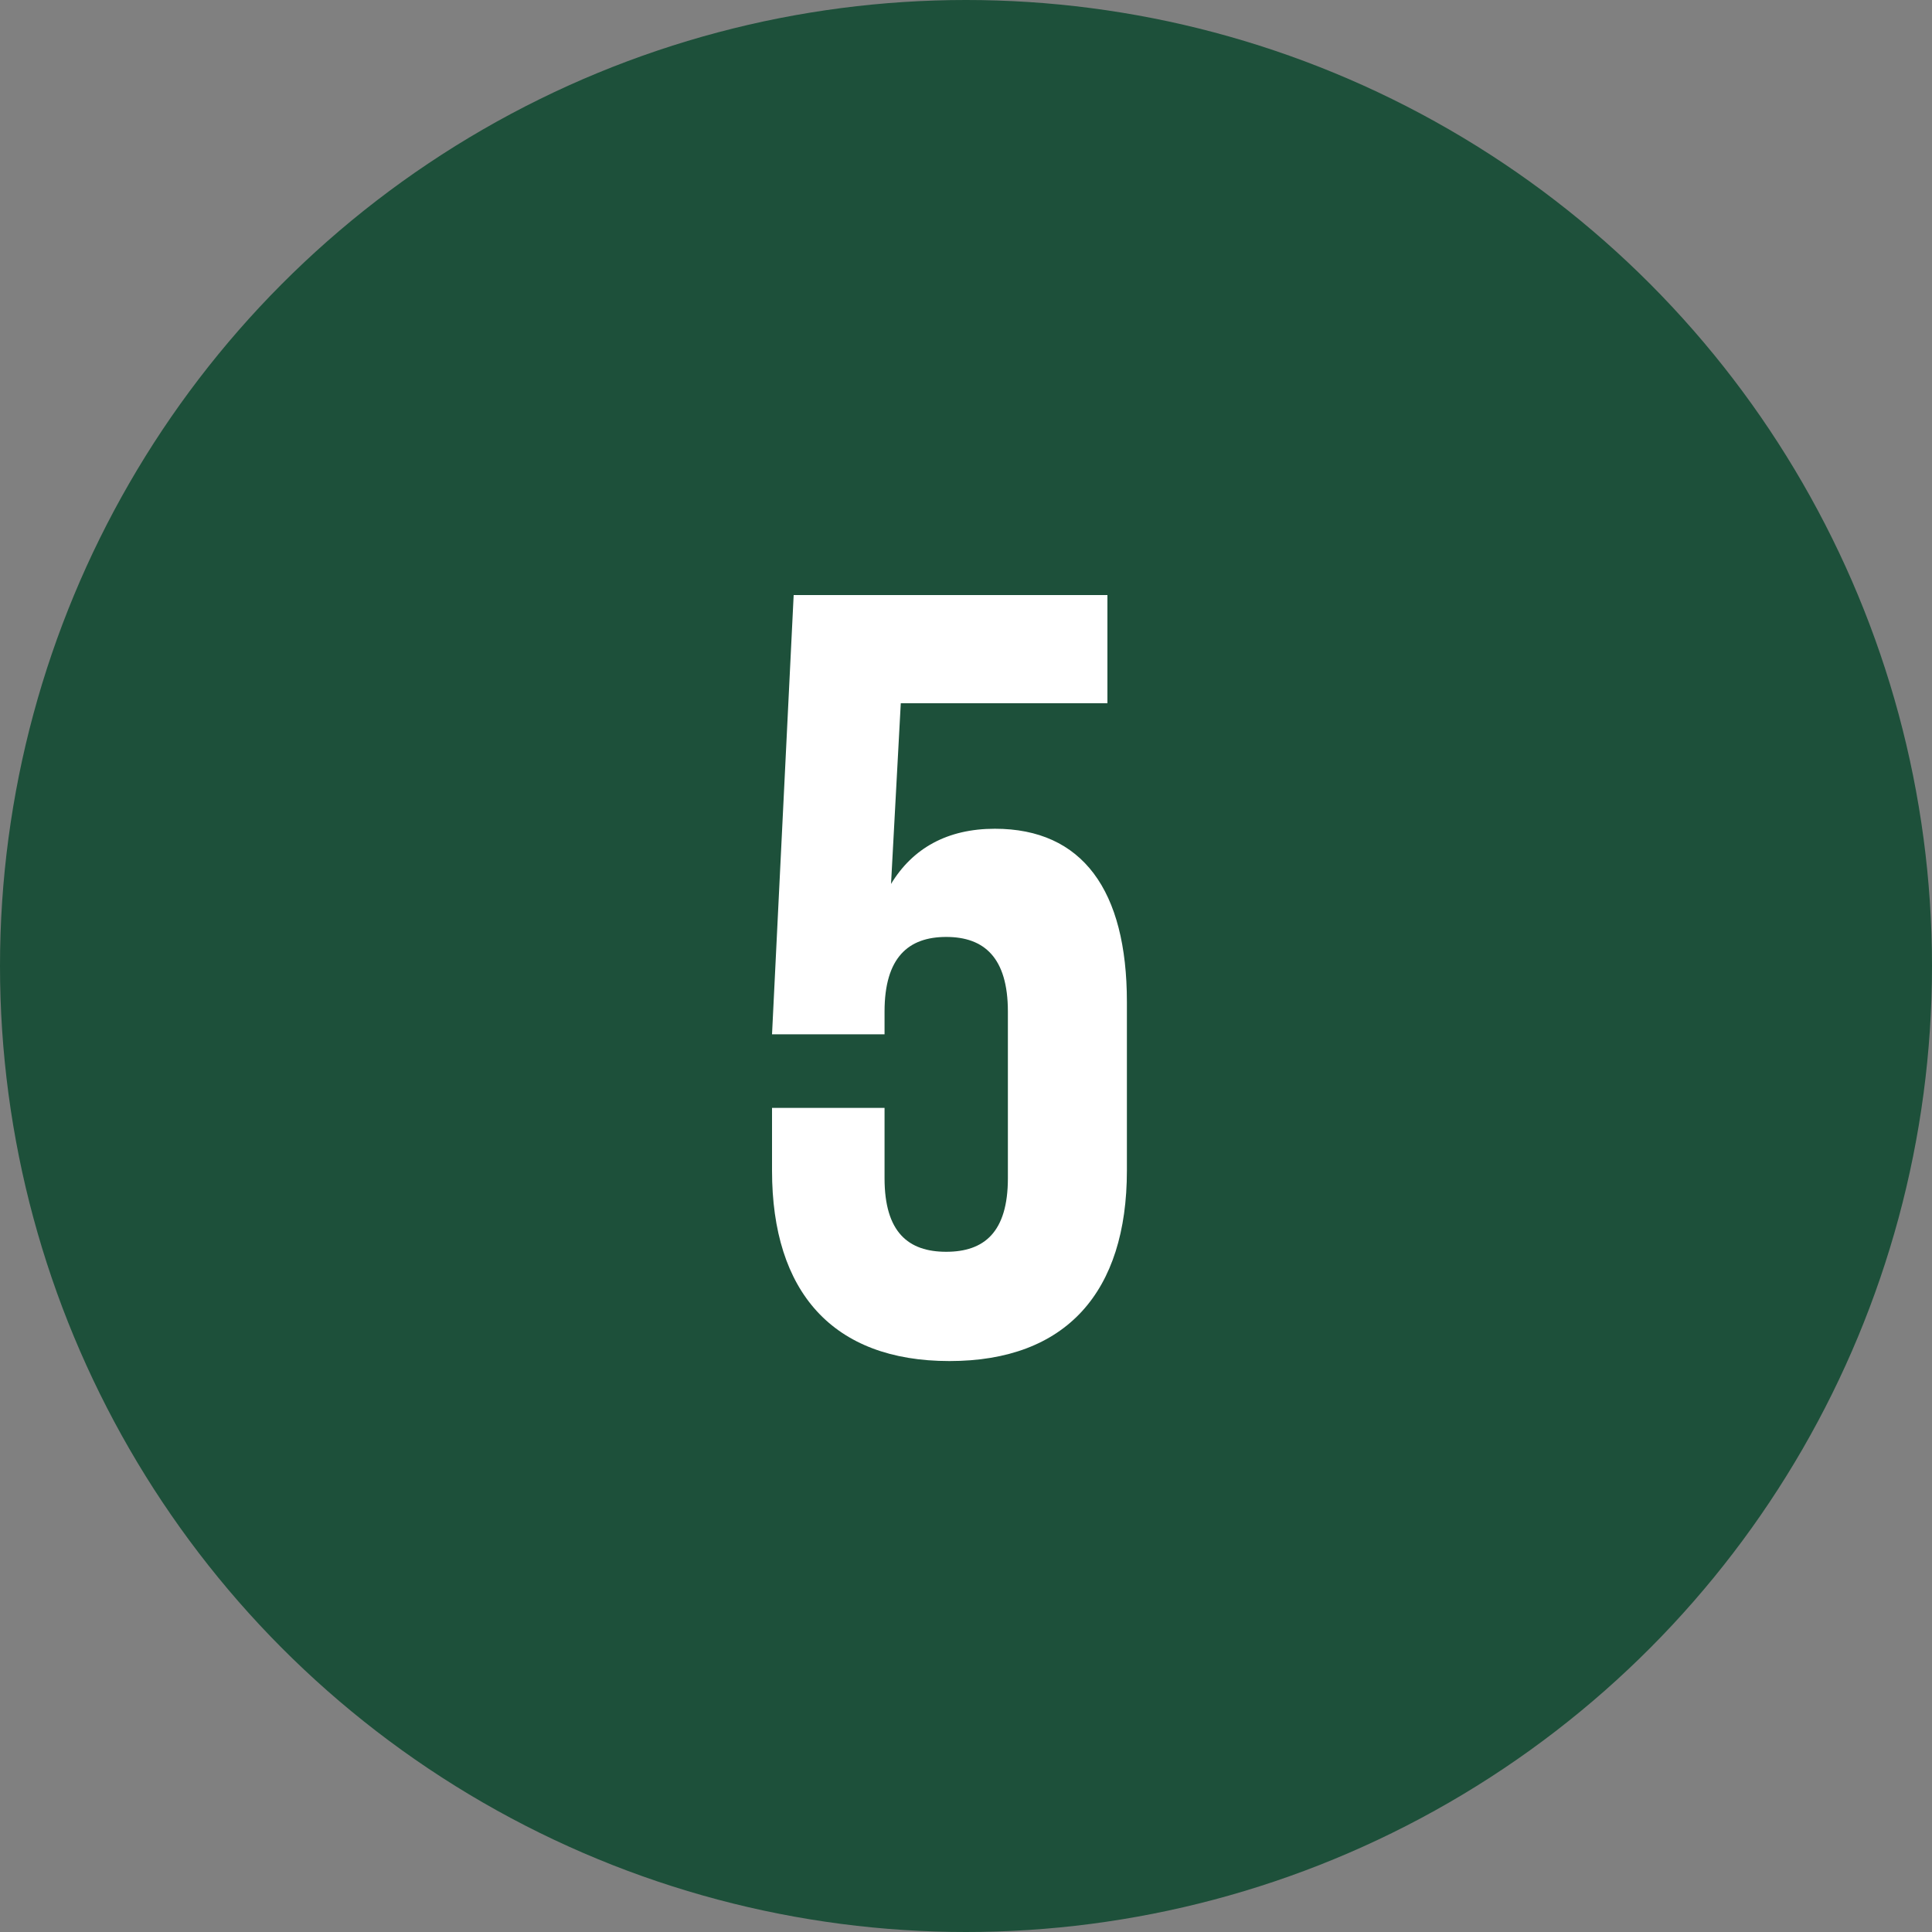
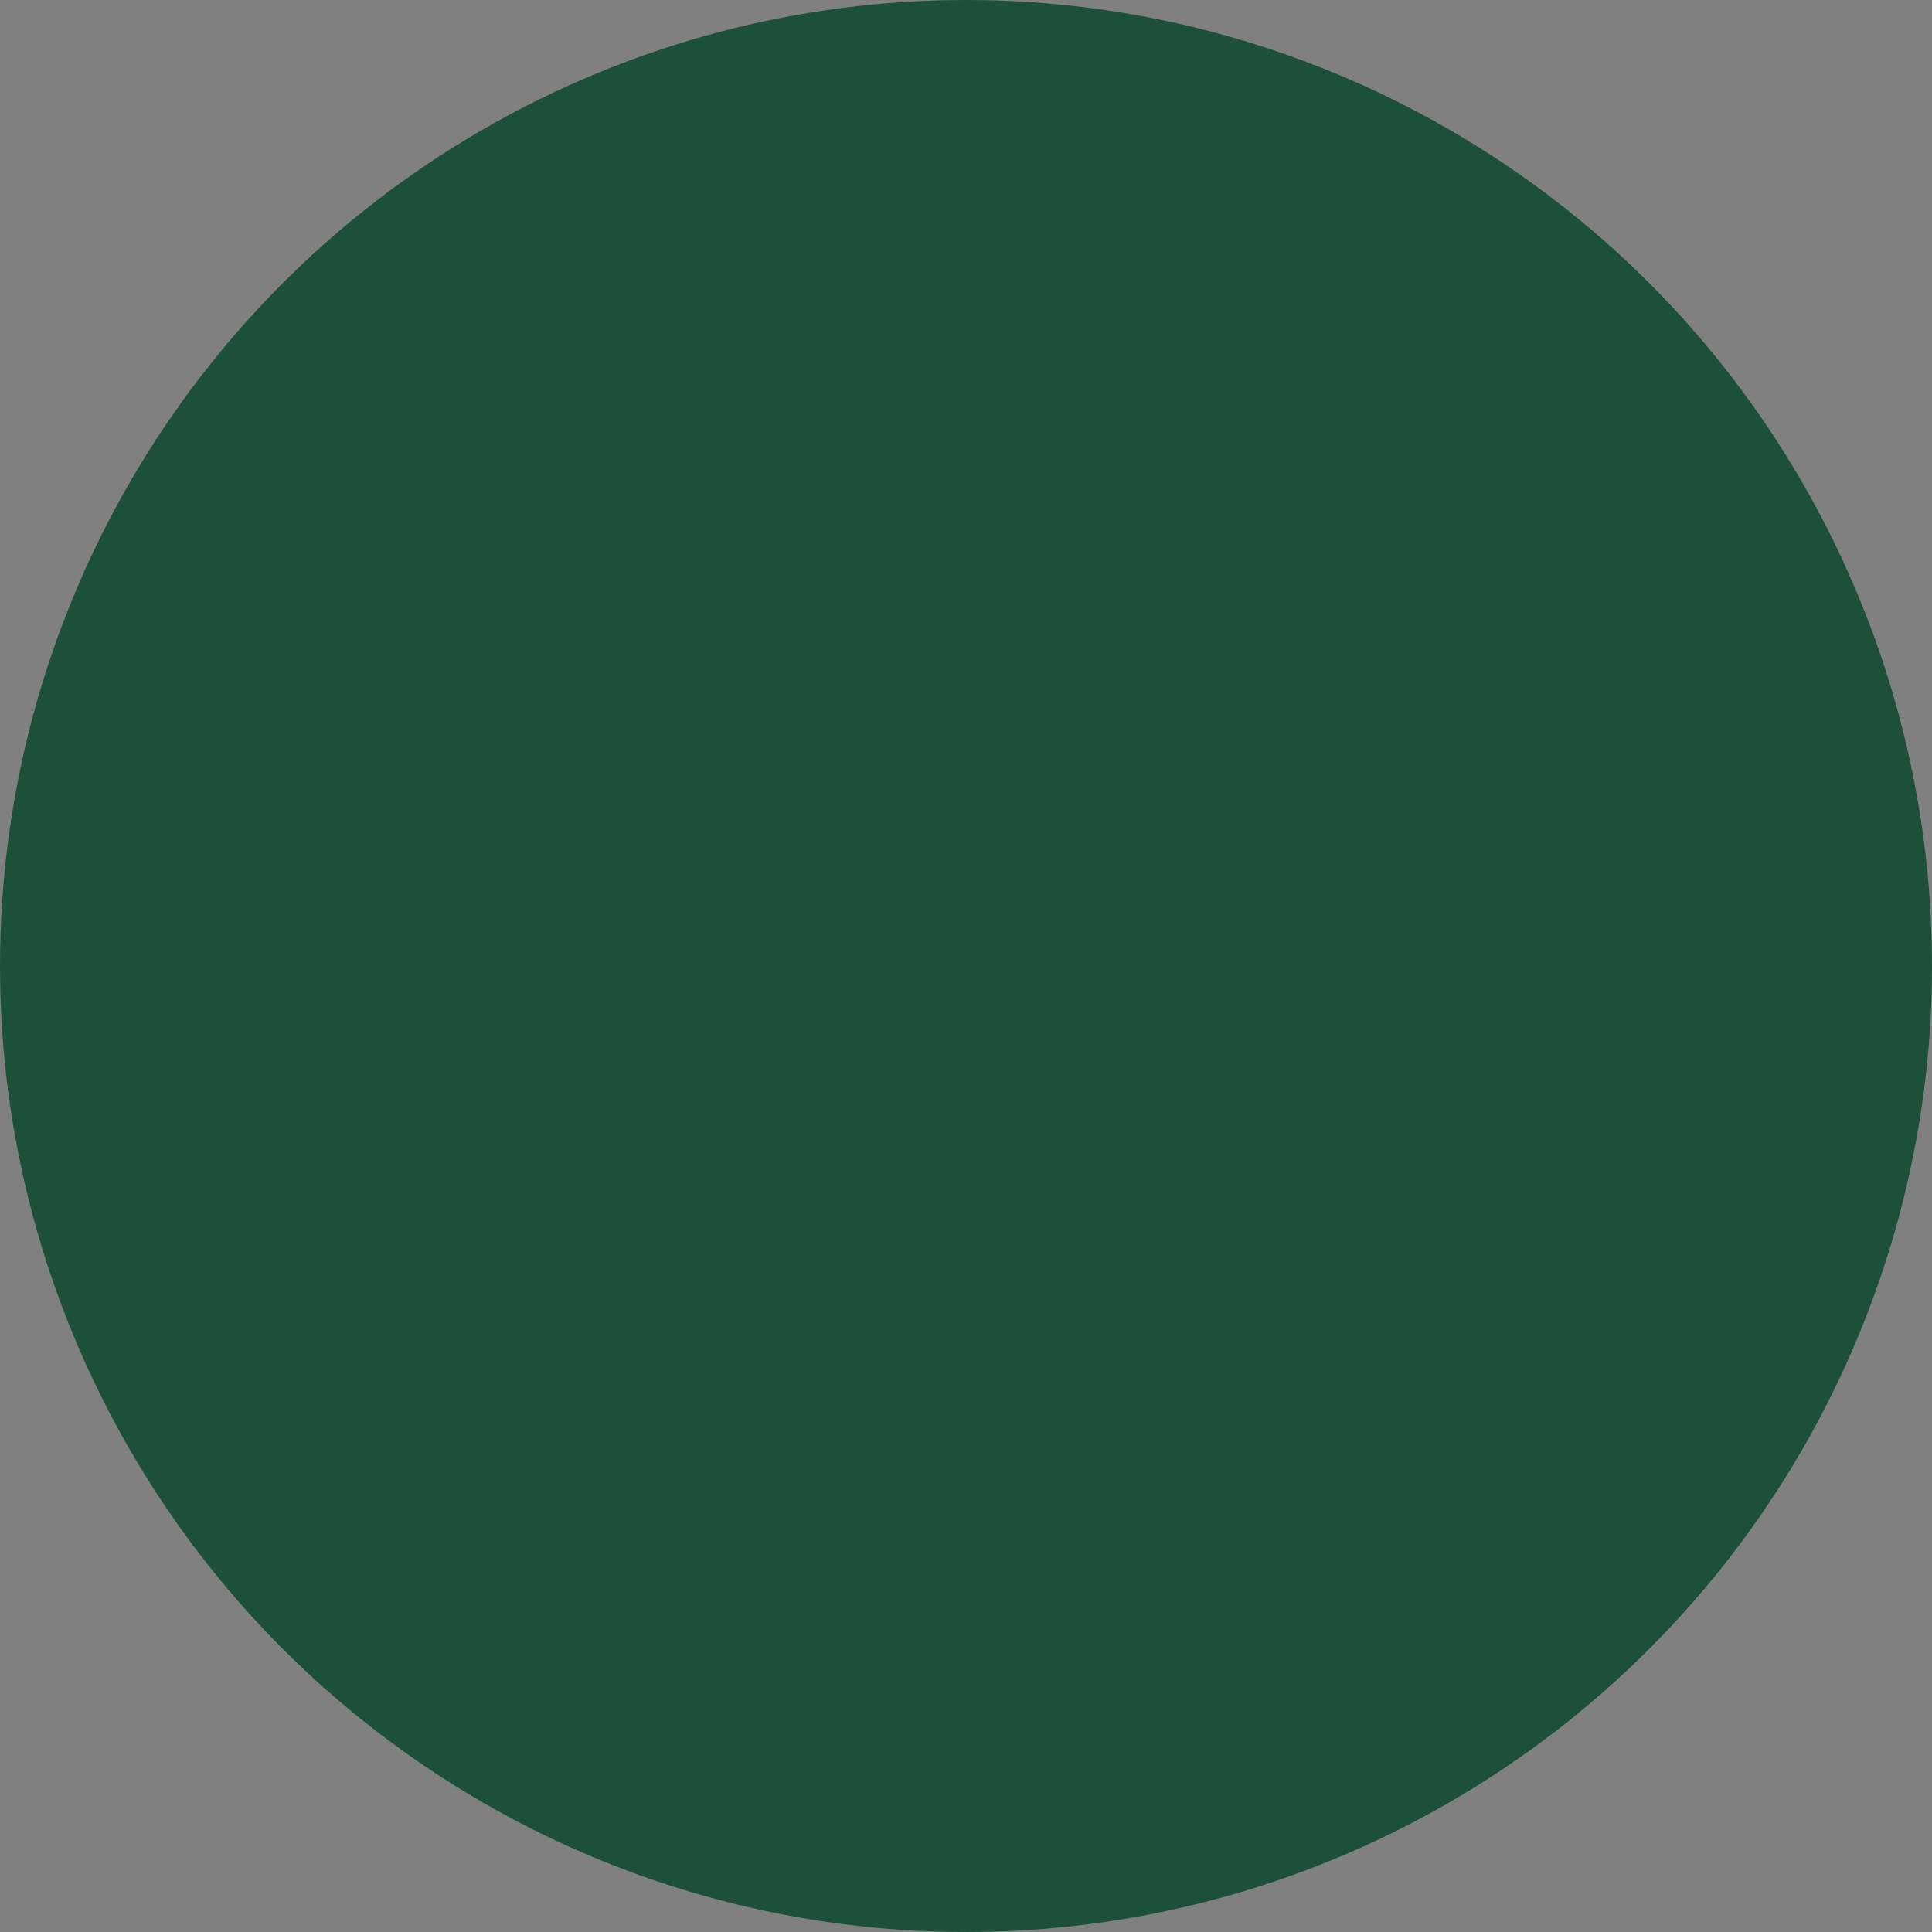
<svg xmlns="http://www.w3.org/2000/svg" width="50" height="50" viewBox="0 0 50 50" fill="none">
  <rect x="0" y="0" width="50" height="50" fill="#808080" stroke="none" />
  <circle cx="25" cy="25" r="25" fill="#1D503A" />
-   <path d="M19.98 28.672H22.892V30.492C22.892 31.892 23.508 32.396 24.488 32.396C25.468 32.396 26.084 31.892 26.084 30.492V26.18C26.084 24.78 25.468 24.248 24.488 24.248C23.508 24.248 22.892 24.78 22.892 26.18V26.768H19.98L20.54 15.4H28.66V18.2H23.312L23.06 22.876C23.62 21.952 24.516 21.448 25.748 21.448C28.016 21.448 29.164 23.044 29.164 25.928V30.296C29.164 33.432 27.596 35.224 24.572 35.224C21.548 35.224 19.98 33.432 19.98 30.296V28.672Z" fill="white" />
</svg>